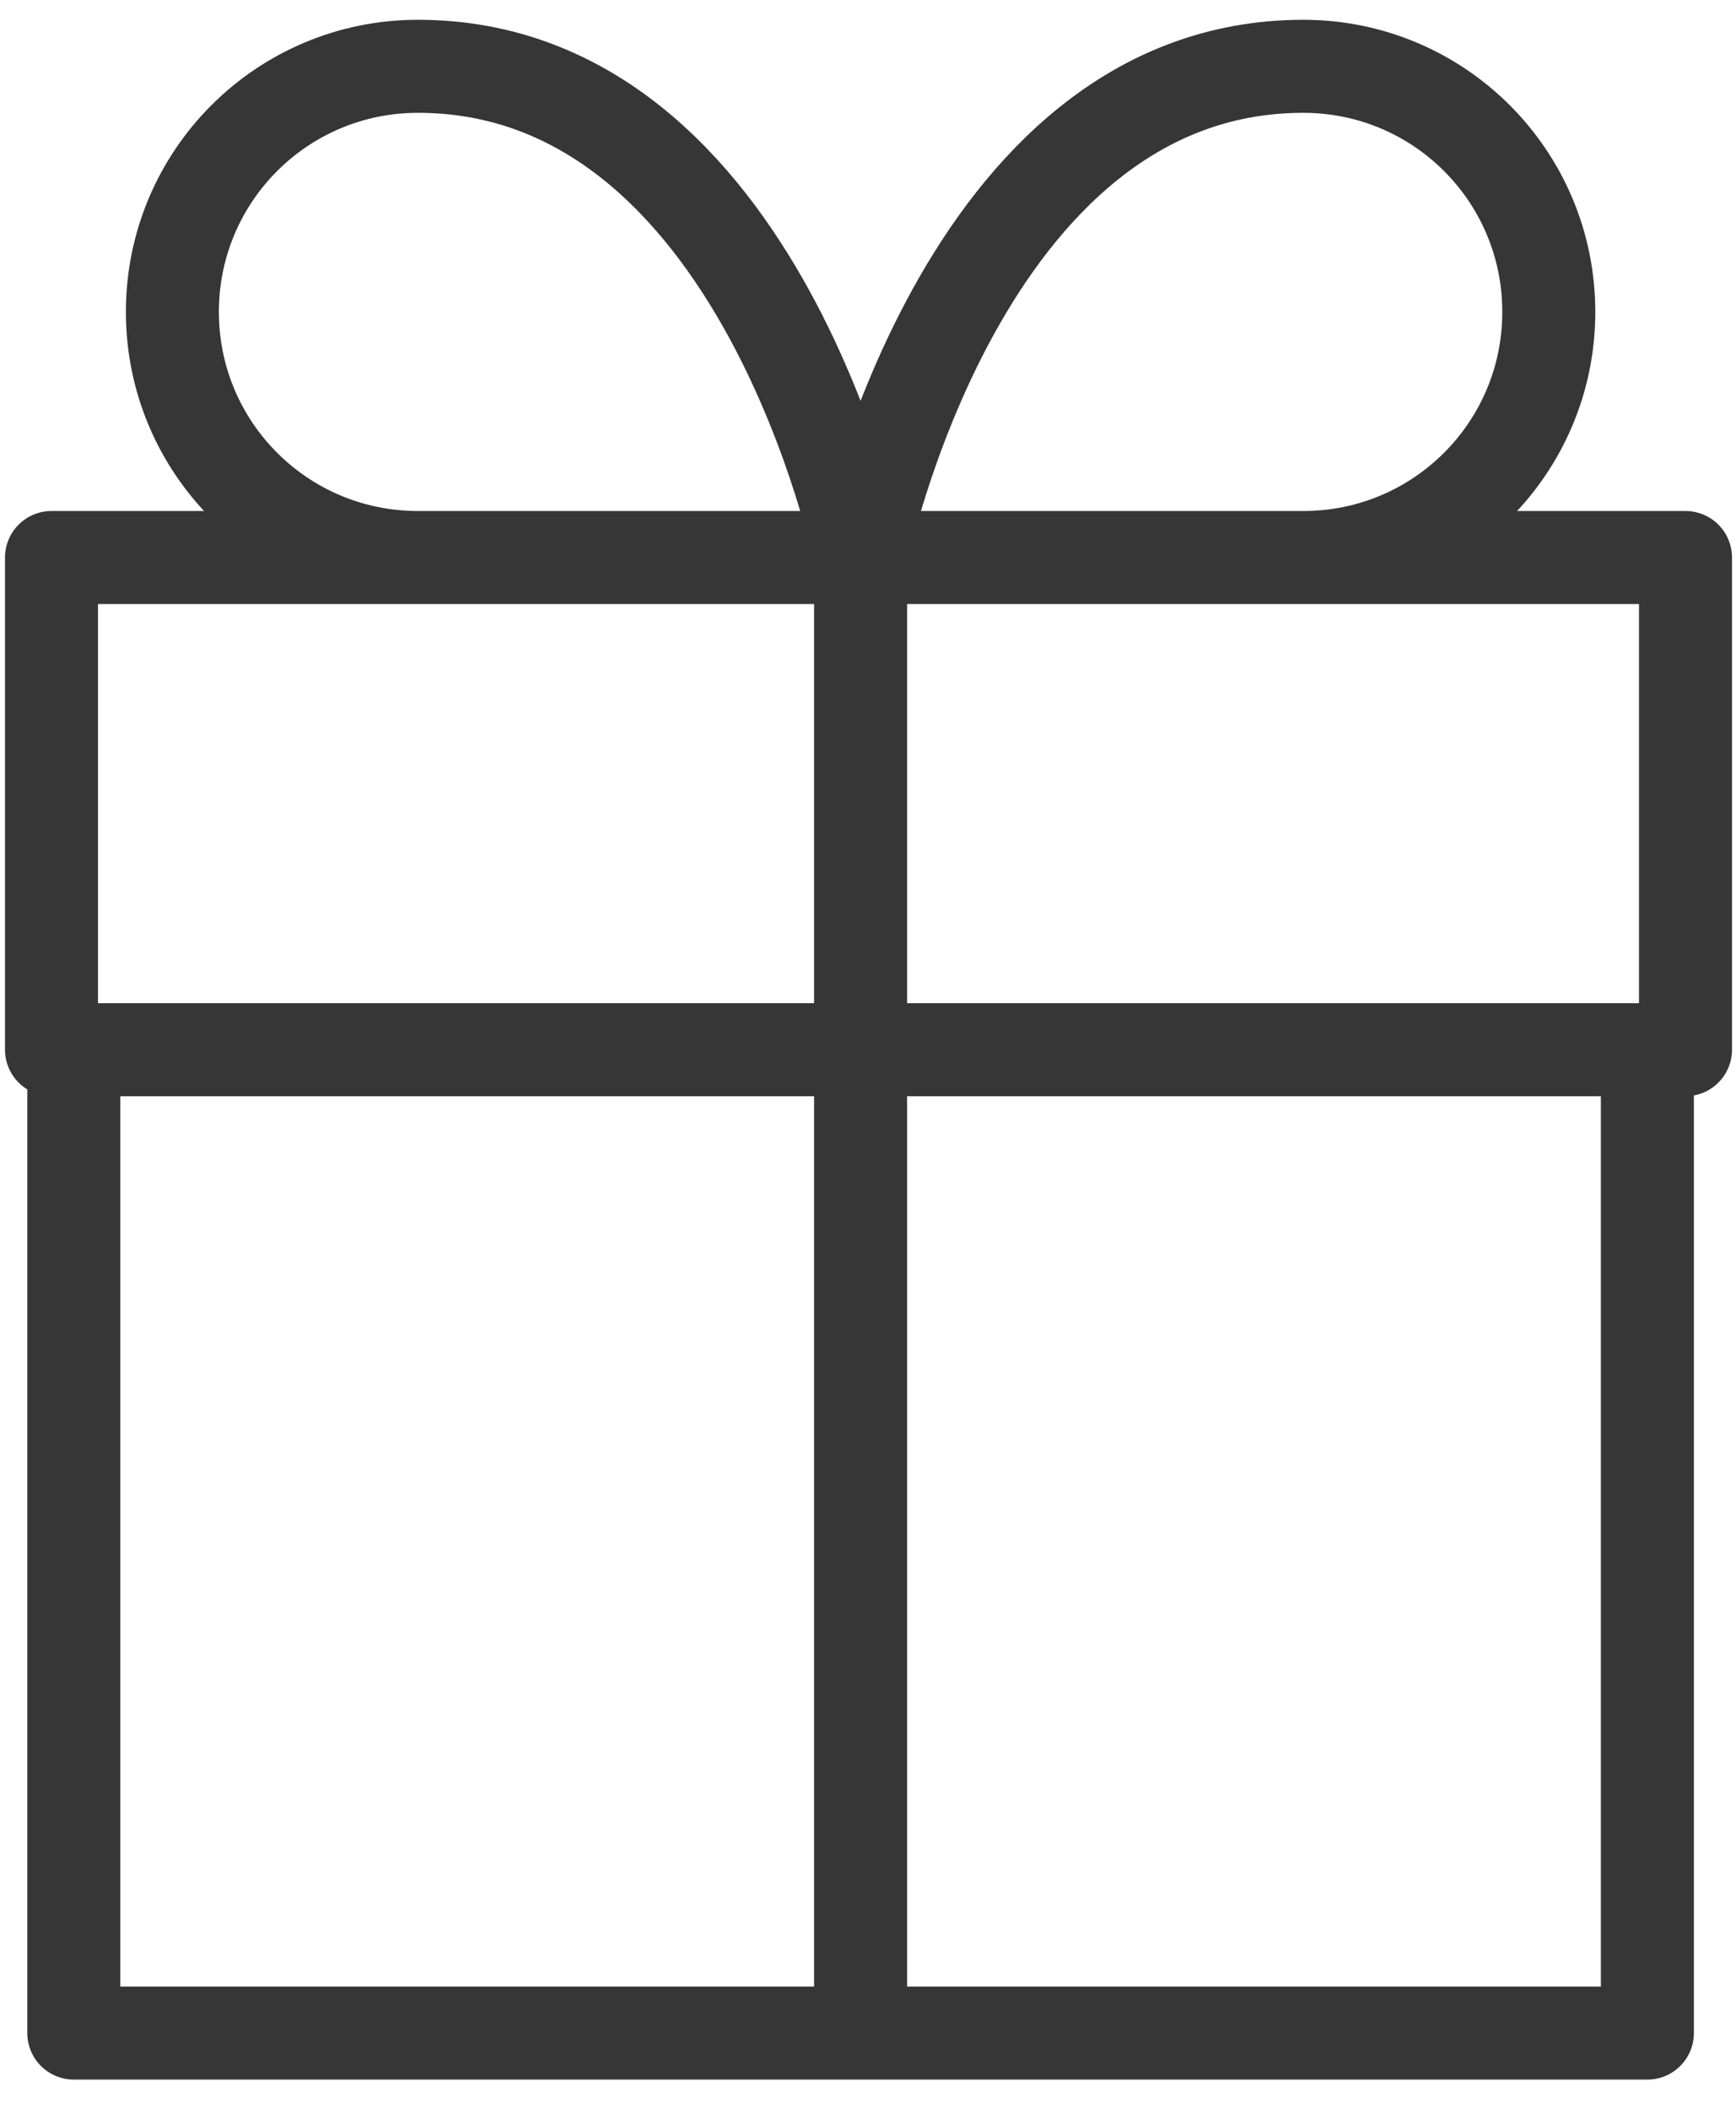
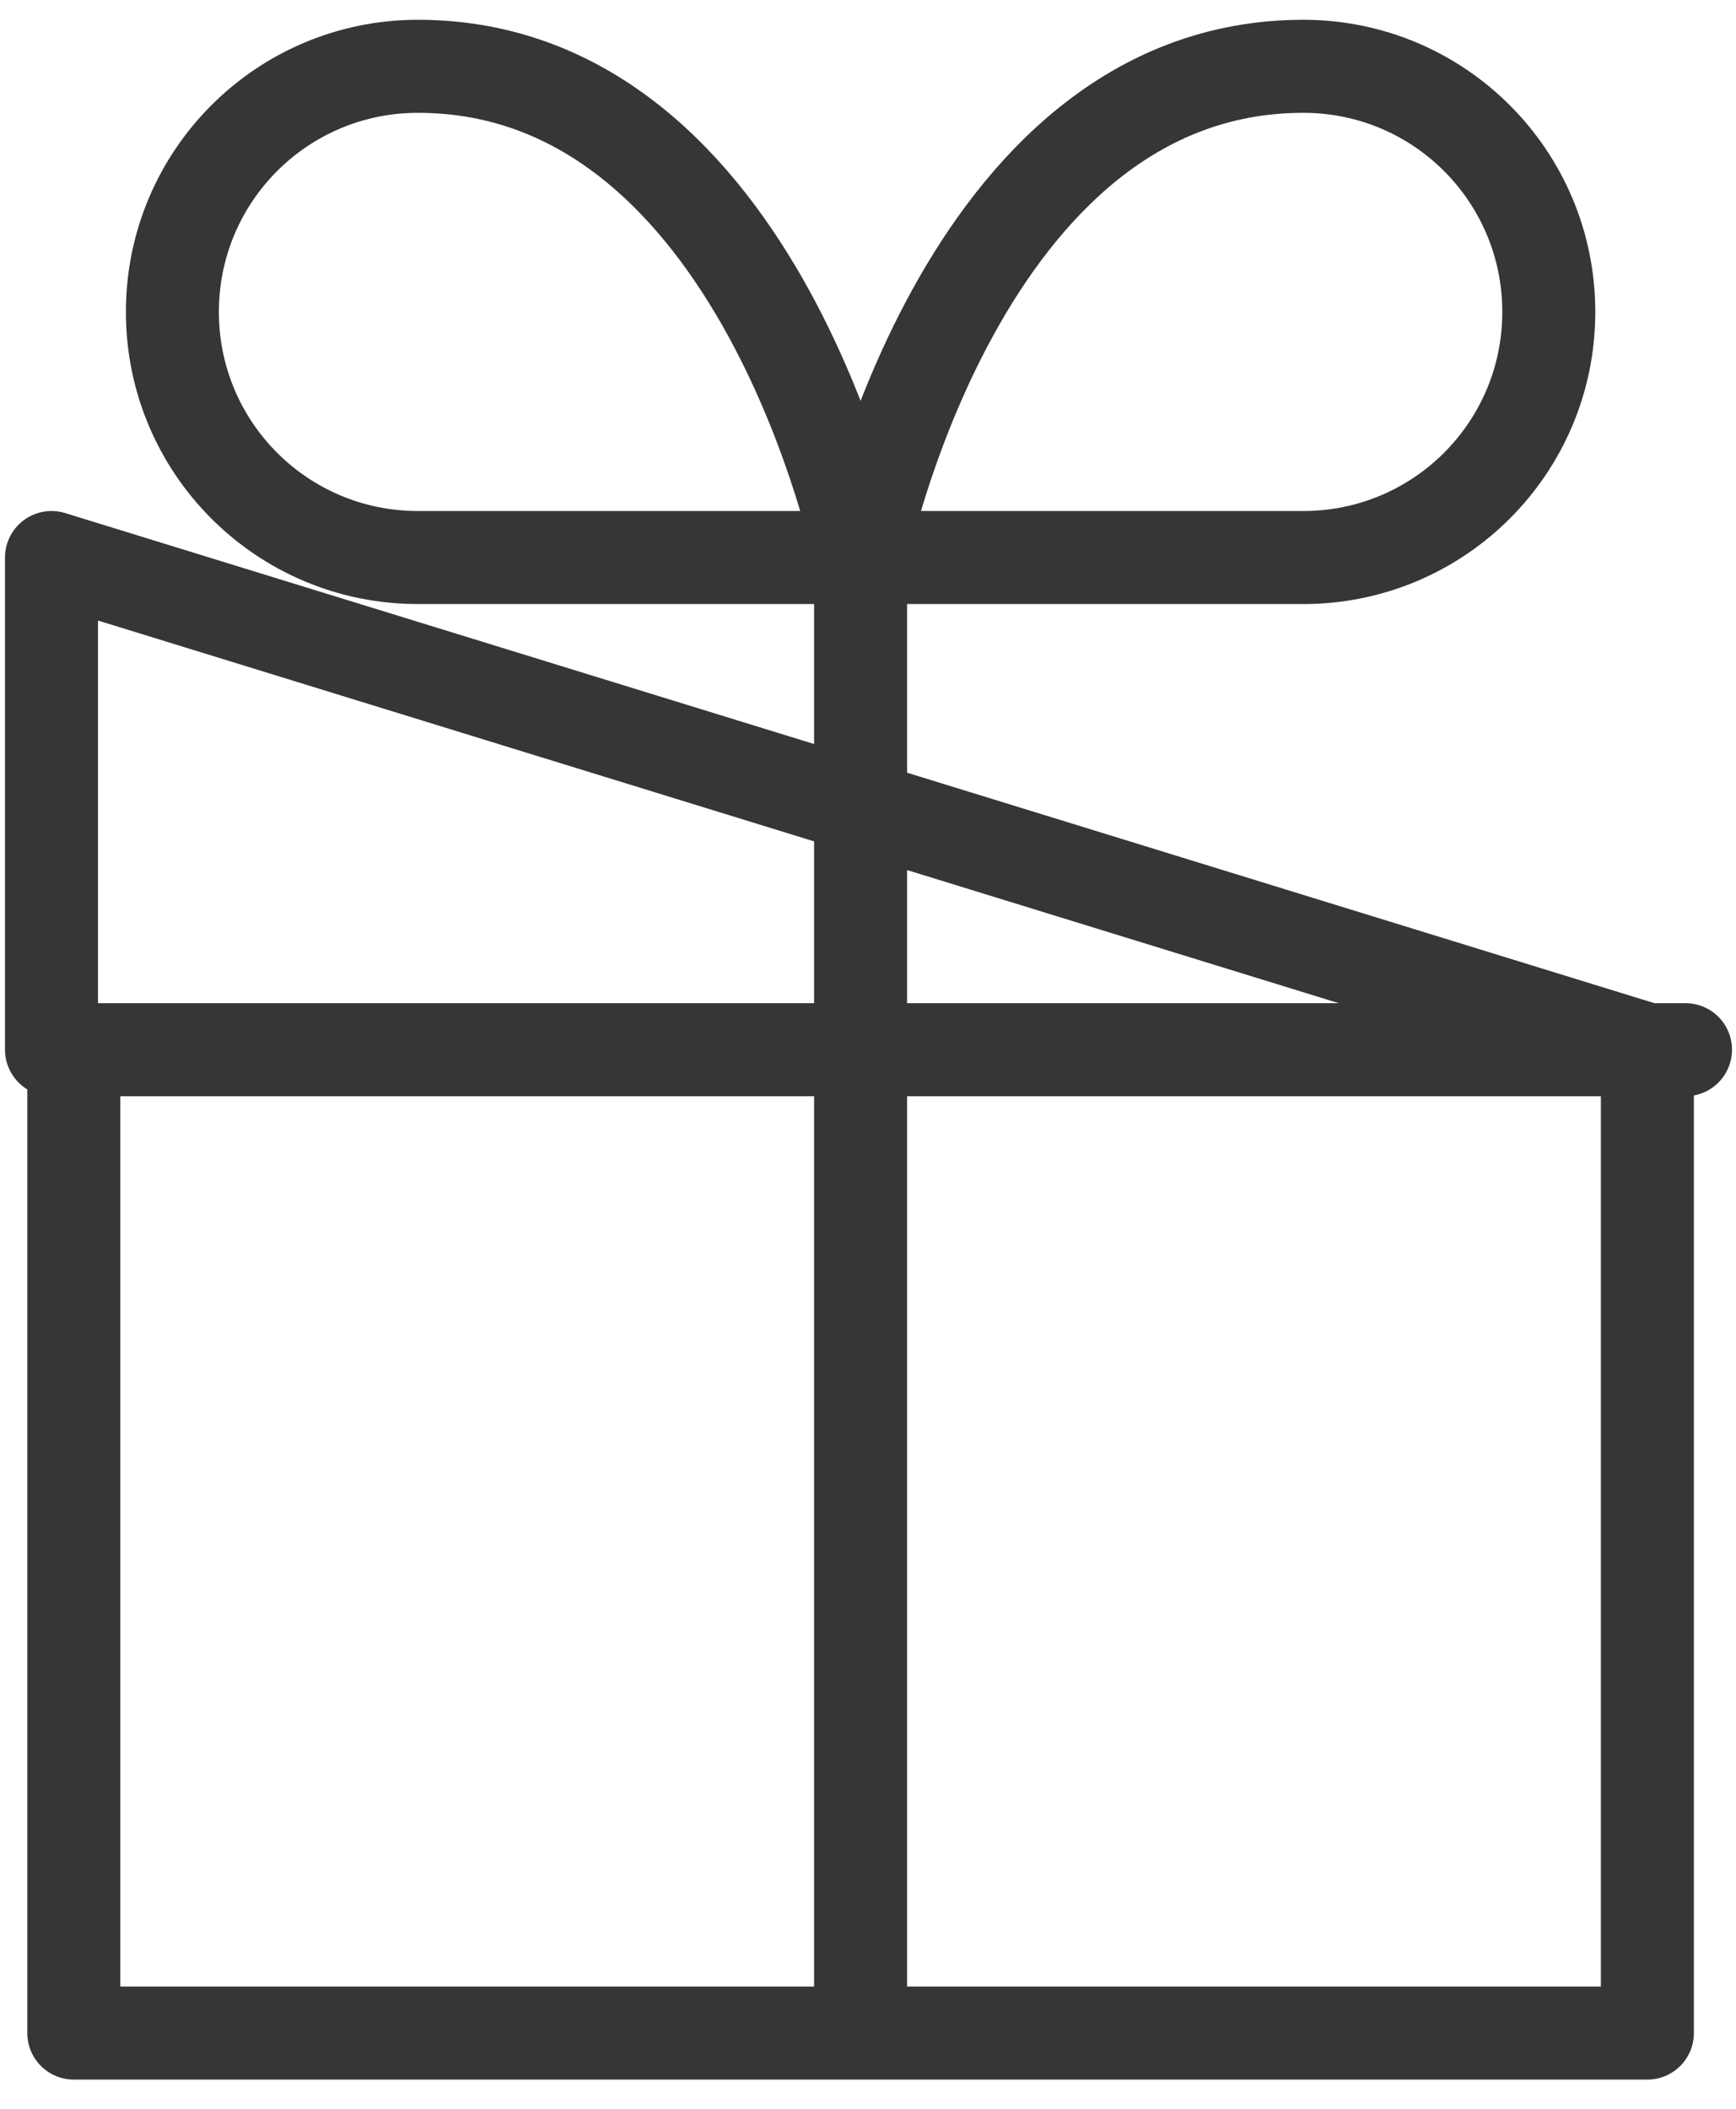
<svg xmlns="http://www.w3.org/2000/svg" width="56" height="68" viewBox="0 0 56 68" fill="none">
-   <path d="M27.761 17.978H42.041C46.421 17.978 49.961 14.438 49.961 10.058C49.961 5.678 46.421 2.138 42.041 2.138C30.941 2.138 27.761 18.008 27.761 18.008M27.761 17.978V18.008M27.761 17.978H13.481C9.101 17.978 5.561 14.438 5.561 10.058C5.561 5.678 9.101 2.138 13.481 2.138C24.581 2.138 27.761 18.008 27.761 18.008M27.761 17.978V65.558M53.141 33.848V65.558H2.381V33.848M1.661 17.978H54.371V33.848H1.661V17.978Z" stroke="#363636" stroke-width="3" stroke-linecap="round" stroke-linejoin="round" />
+   <path d="M27.761 17.978H42.041C46.421 17.978 49.961 14.438 49.961 10.058C49.961 5.678 46.421 2.138 42.041 2.138C30.941 2.138 27.761 18.008 27.761 18.008M27.761 17.978V18.008M27.761 17.978H13.481C9.101 17.978 5.561 14.438 5.561 10.058C5.561 5.678 9.101 2.138 13.481 2.138C24.581 2.138 27.761 18.008 27.761 18.008M27.761 17.978V65.558M53.141 33.848V65.558H2.381V33.848H54.371V33.848H1.661V17.978Z" stroke="#363636" stroke-width="3" stroke-linecap="round" stroke-linejoin="round" />
</svg>